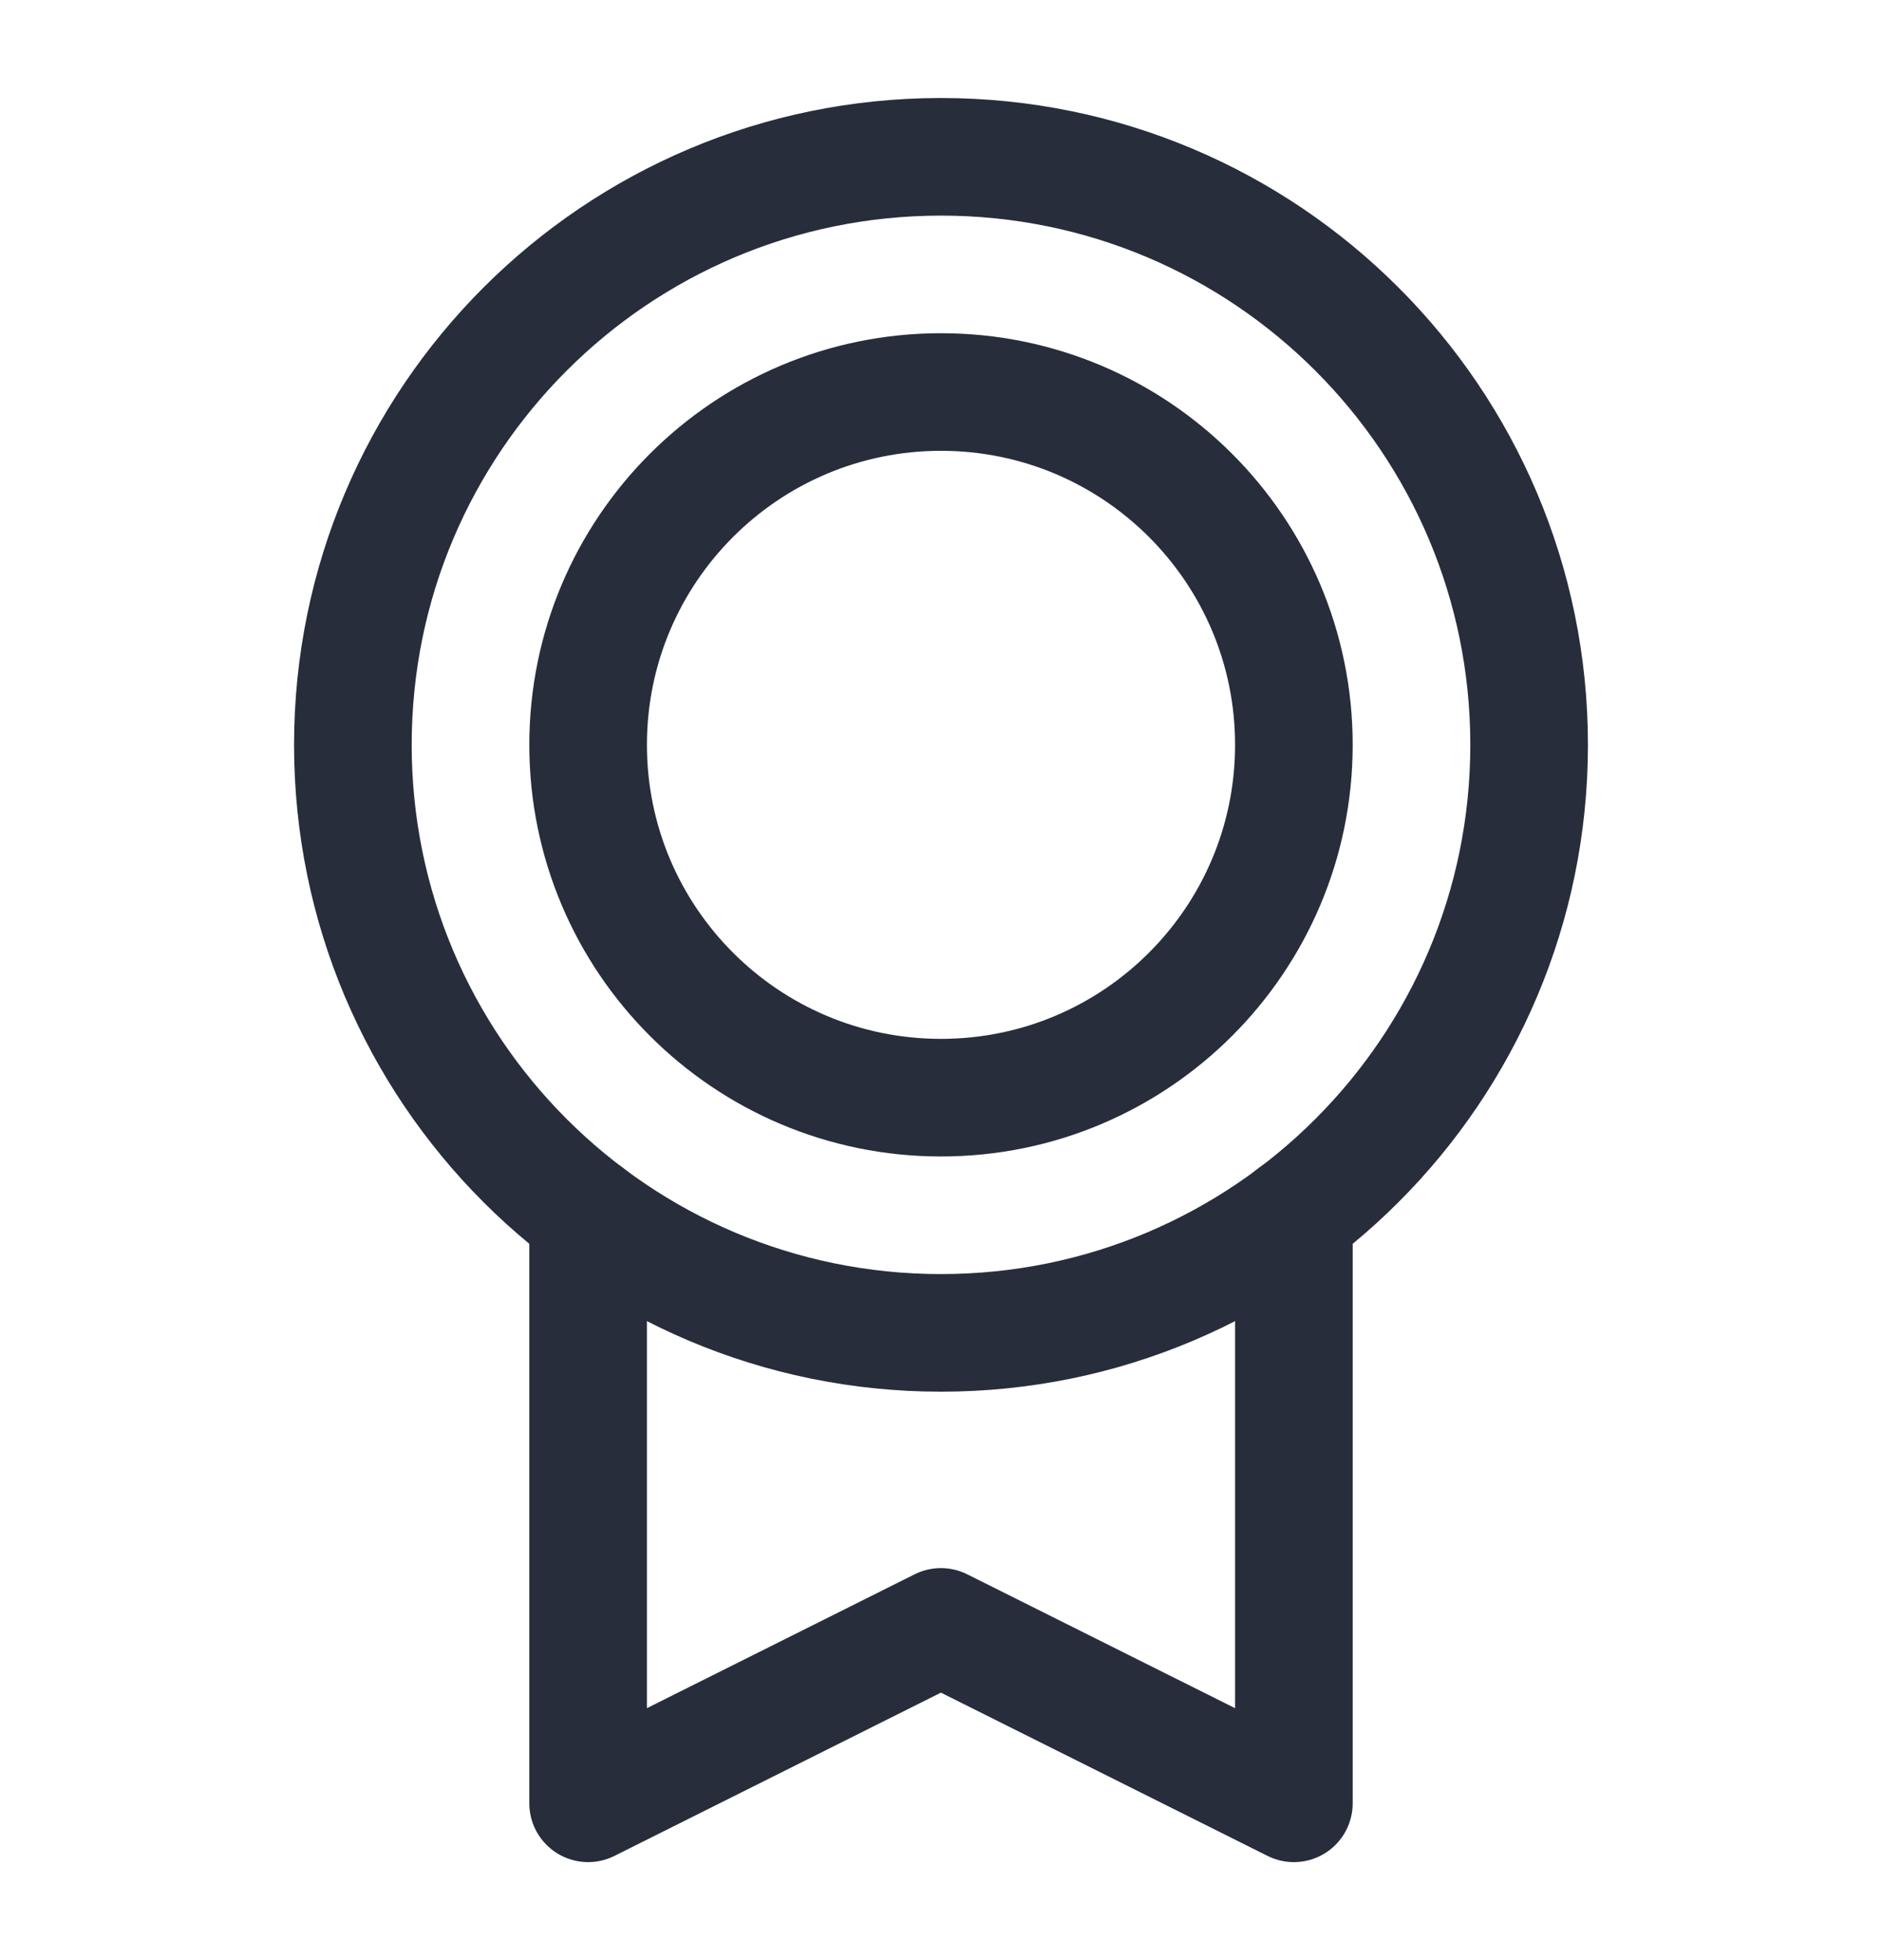
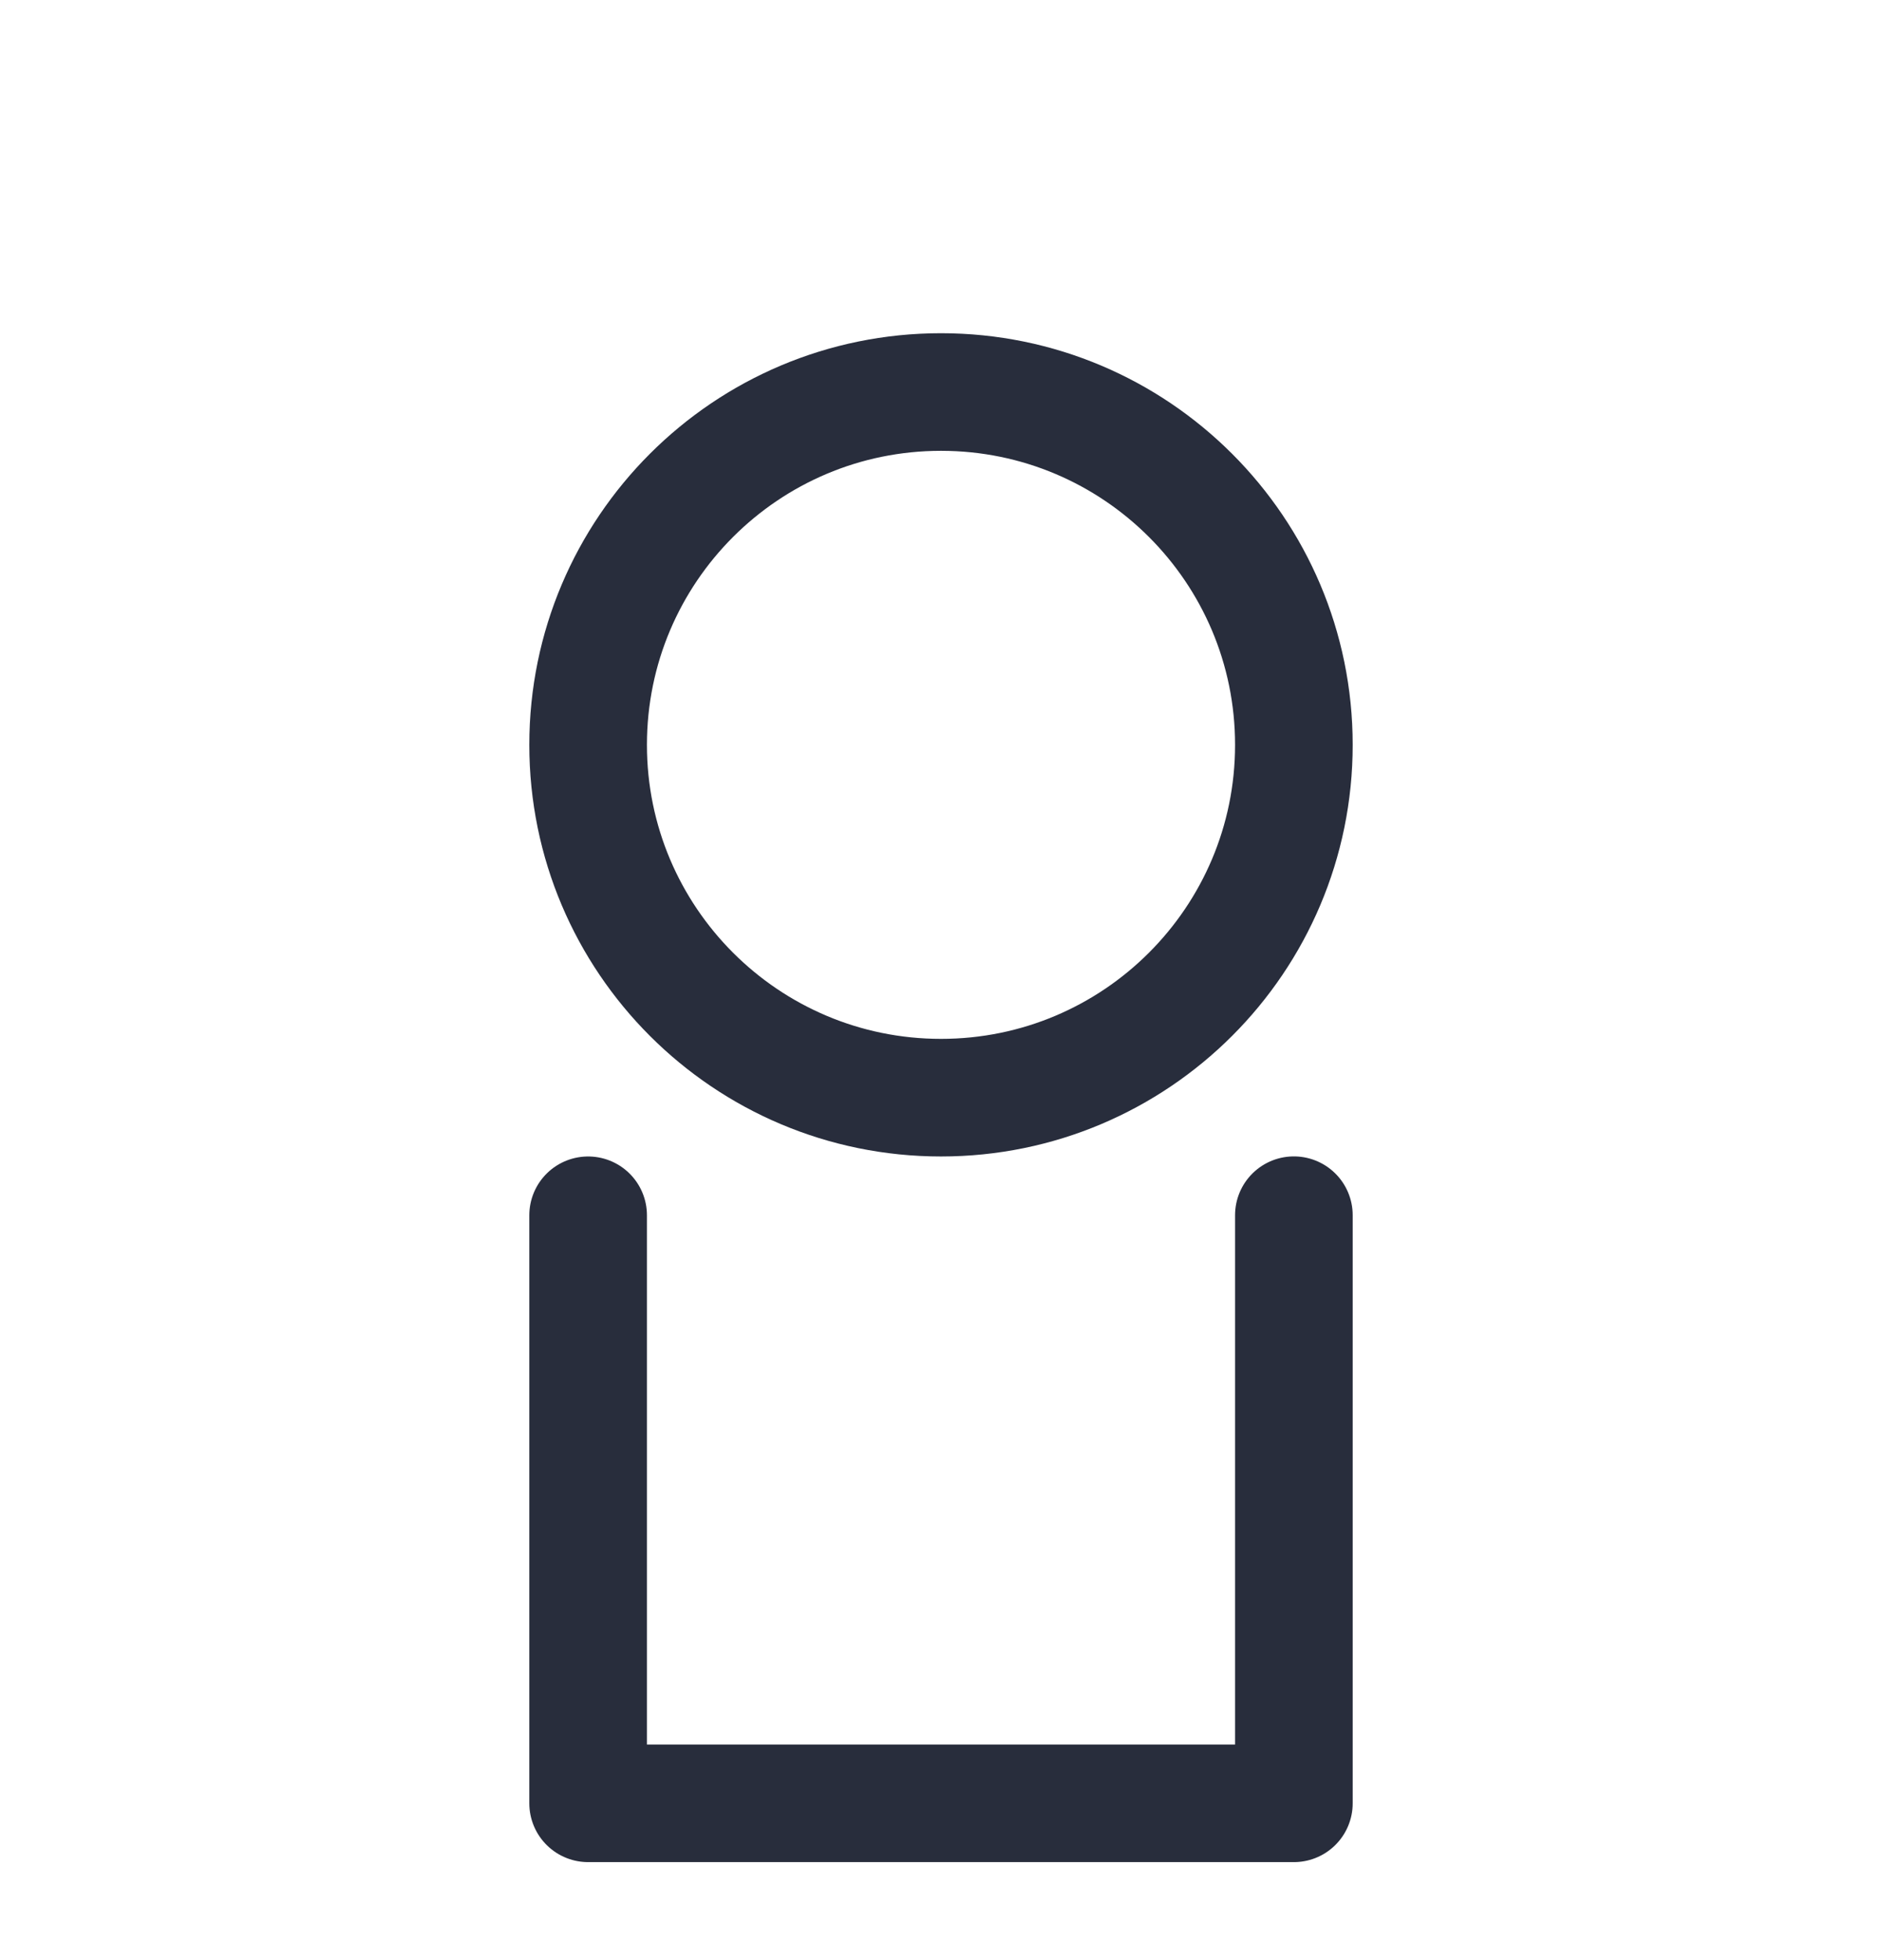
<svg xmlns="http://www.w3.org/2000/svg" width="24" height="25" viewBox="0 0 24 25" fill="none">
-   <path d="M12 17C16.142 17 19.5 13.642 19.5 9.5C19.5 5.358 16.142 2 12 2C7.858 2 4.5 5.358 4.5 9.5C4.5 13.642 7.858 17 12 17Z" stroke="#282D3C" stroke-width="1.5" stroke-linecap="round" stroke-linejoin="round" />
  <path d="M12 14C14.485 14 16.5 11.985 16.5 9.5C16.5 7.015 14.485 5 12 5C9.515 5 7.5 7.015 7.5 9.5C7.5 11.985 9.515 14 12 14Z" stroke="#282D3C" stroke-width="1.5" stroke-linecap="round" stroke-linejoin="round" />
-   <path d="M16.5 15.499V23L11.999 20.75L7.5 23V15.5" stroke="#282D3C" stroke-width="1.5" stroke-linecap="round" stroke-linejoin="round" />
+   <path d="M16.5 15.499V23L7.5 23V15.5" stroke="#282D3C" stroke-width="1.5" stroke-linecap="round" stroke-linejoin="round" />
</svg>